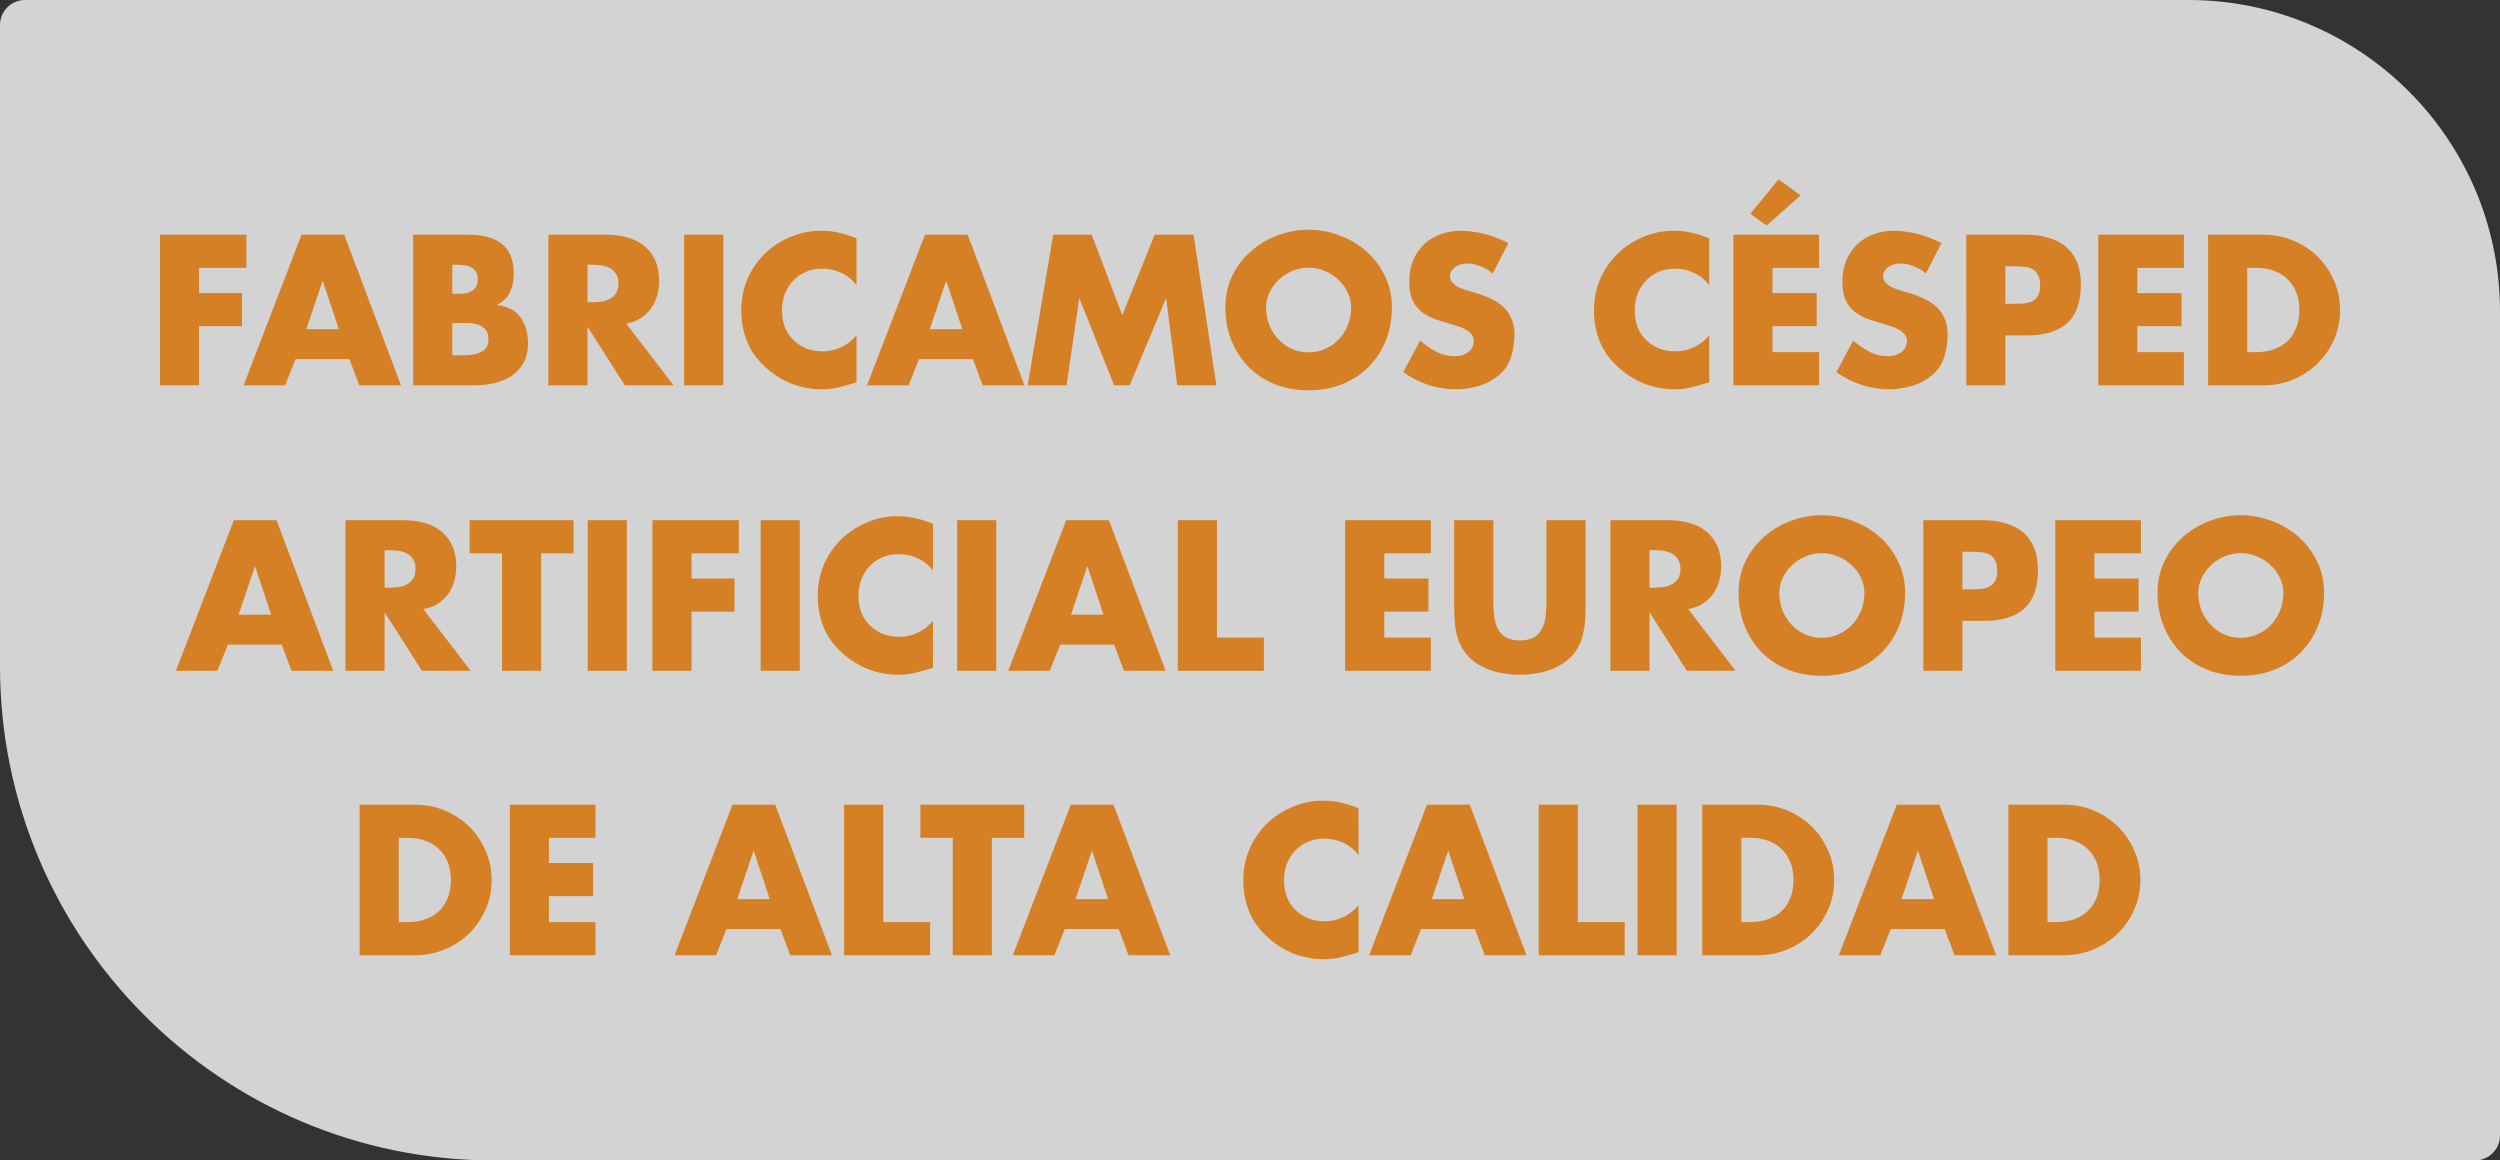
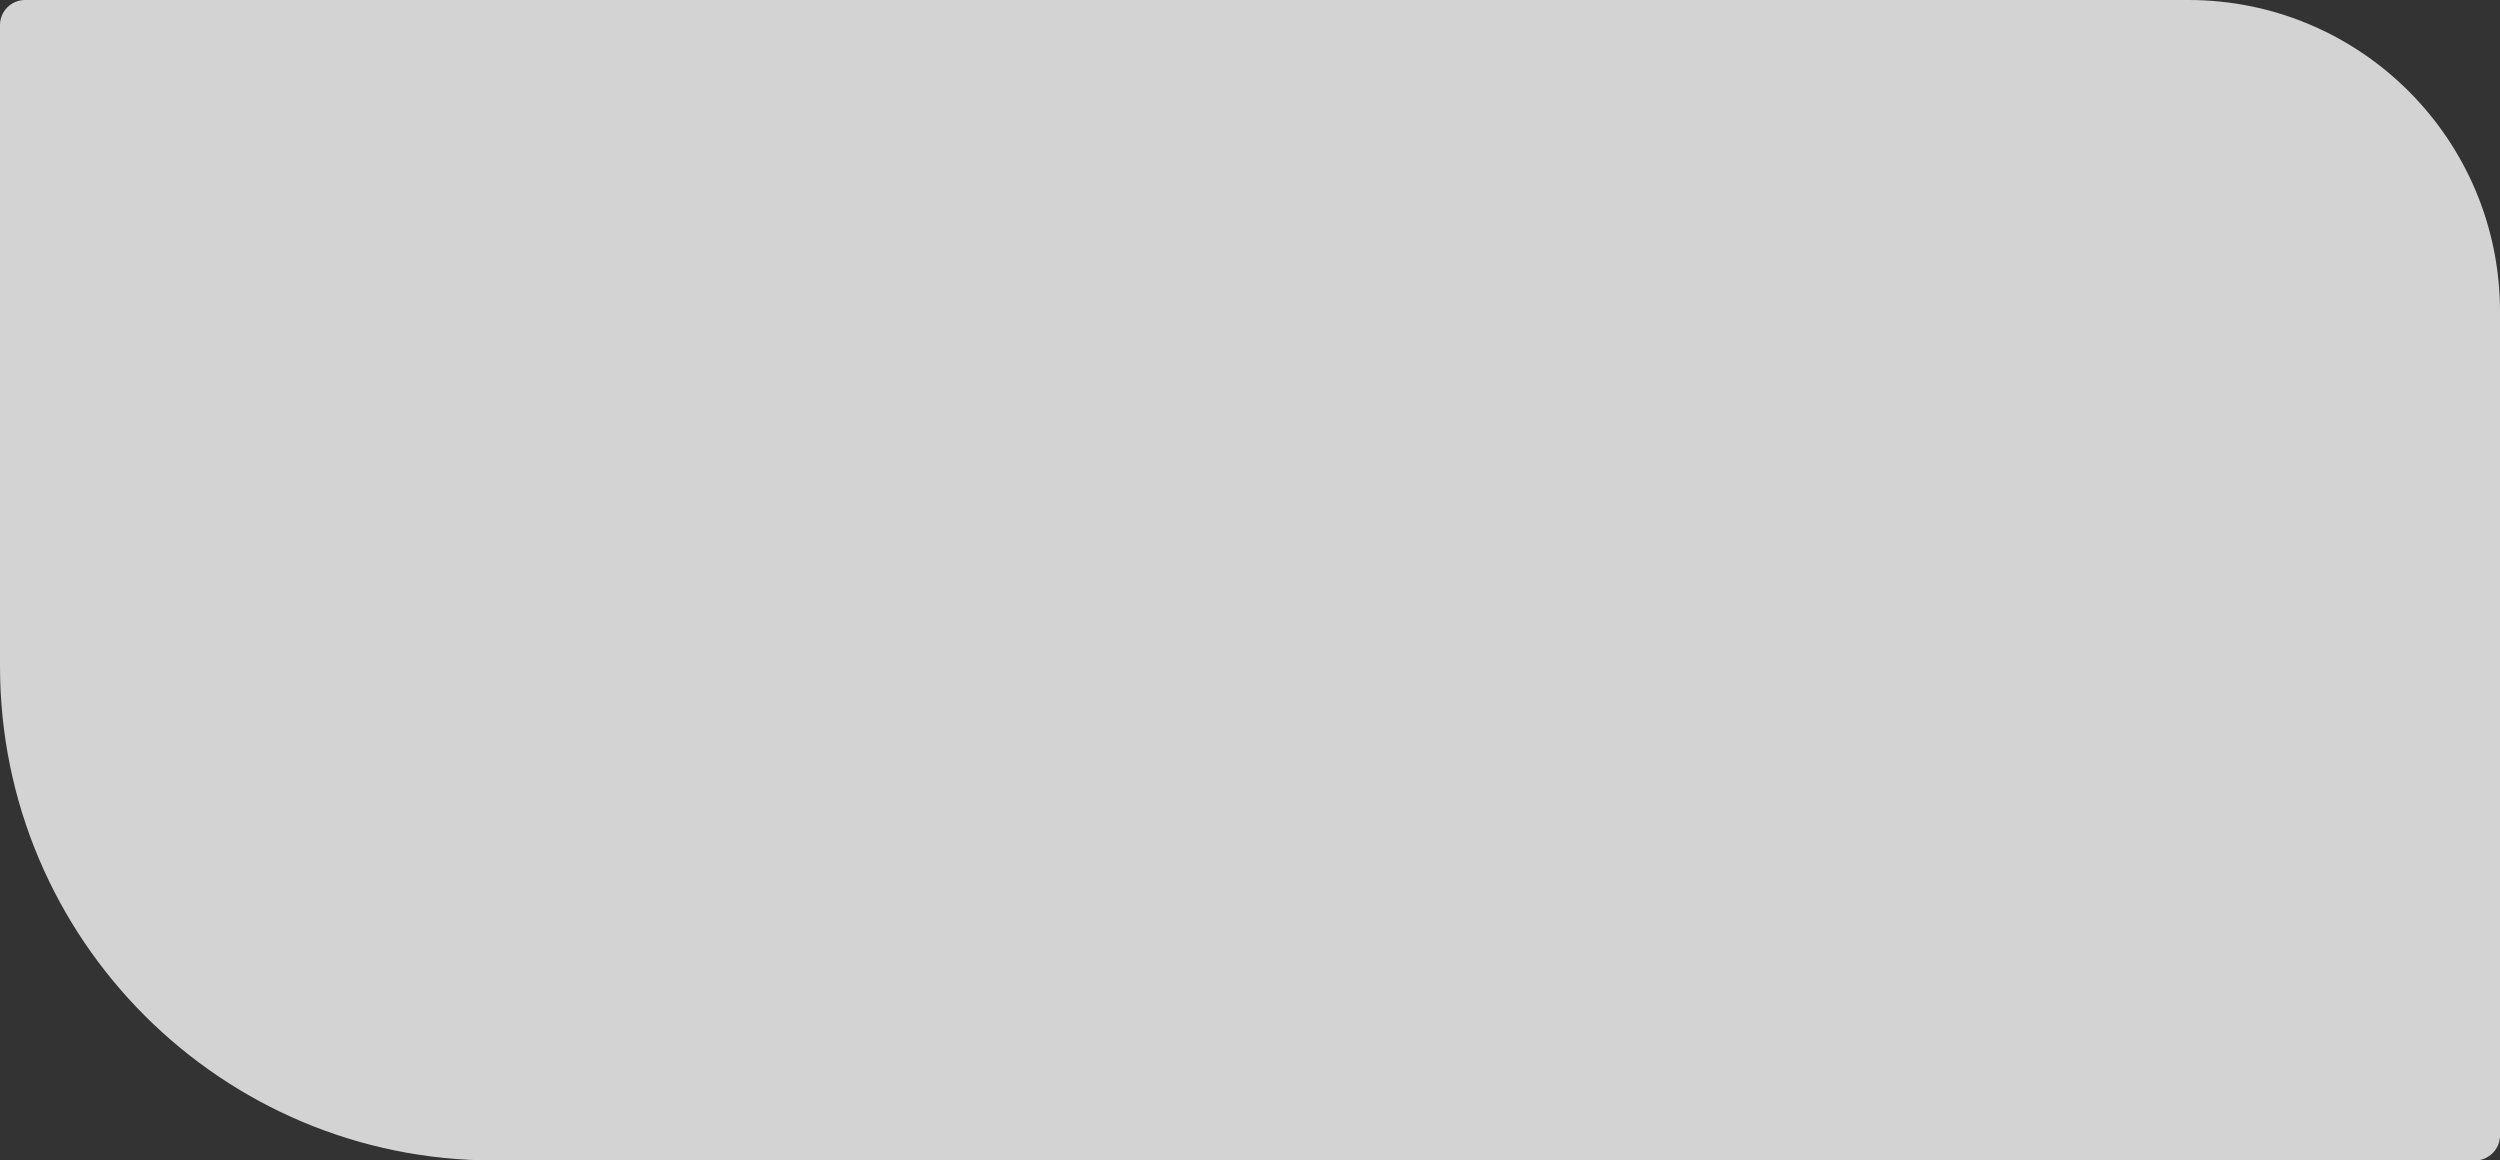
<svg xmlns="http://www.w3.org/2000/svg" version="1.1" id="svg1" width="918.035" height="426.137" viewBox="0 0 918.035 426.136" xml:space="preserve">
  <rect x="0" y="0" width="918.035" height="426.136" fill="#333333" stroke="none" />
  <defs id="defs1" />
  <g id="g1" transform="translate(-1798.381,-1138.467)">
    <g id="g35" transform="translate(1378.209,796.113)">
      <g id="g14">
        <path d="m 421.496,354.549 c 0,-5.085 4.122,-9.207 9.207,-9.207 h 794.403 c 63.196,0 114.426,51.23 114.426,114.426 v 302.504 c 0,5.085 -4.122,9.207 -9.207,9.207 H 602.998 c -100.241,0 -181.503,-81.262 -181.503,-181.503 z" fill="#f0eeee" id="path1-8" style="fill:#f0eeee;fill-opacity:0.85;stroke-width:1.315" transform="translate(-1.324,-2.989)" />
-         <path style="font-weight:bold;font-size:73.333px;line-height:1.5;font-family:'Futura LT Book';-inkscape-font-specification:'Futura LT Book,  Bold';text-align:center;letter-spacing:0px;text-anchor:middle;fill:#d47206;fill-opacity:0.851;stroke-width:1.091" d="m 493.273,440.724 v 9.24 h 15.767 v 12.173 h -15.767 v 21.707 h -14.373 v -55.293 h 31.753 v 12.173 z m 45.467,4.913 h -0.147 l -5.94,17.6 h 11.953 z m -10.047,28.6 -3.813,9.607 h -15.253 l 21.267,-55.293 h 15.693 l 20.827,55.293 h -15.327 l -3.593,-9.607 z m 57.567,-23.98 h 1.613 q 1.393,0 2.787,-0.147 1.393,-0.22 2.493,-0.733 1.1,-0.587 1.76,-1.613 0.733,-1.1 0.733,-2.86 0,-1.907 -0.807,-2.933 -0.733,-1.1 -1.98,-1.613 -1.173,-0.587 -2.64,-0.66 -1.467,-0.147 -2.933,-0.147 h -1.027 z m -14.373,33.587 v -55.293 h 20.533 q 3.667,0 6.673,0.807 3.08,0.733 5.207,2.42 2.2,1.687 3.373,4.473 1.173,2.713 1.173,6.673 0,3.74 -1.393,6.673 -1.32,2.933 -4.693,4.62 v 0.147 q 5.94,0.807 8.58,4.547 2.713,3.74 2.713,9.533 0,4.327 -1.76,7.333 -1.687,2.933 -4.473,4.767 -2.787,1.76 -6.38,2.567 -3.593,0.733 -7.407,0.733 z m 14.373,-11 h 1.833 q 1.613,0 3.593,-0.073 1.98,-0.073 3.74,-0.587 1.76,-0.513 2.933,-1.687 1.173,-1.247 1.173,-3.52 0,-2.493 -1.173,-3.74 -1.173,-1.247 -3.007,-1.76 -1.76,-0.513 -3.813,-0.513 -2.053,0 -3.813,0 h -1.467 z m 49.647,-19.507 h 1.393 q 1.76,0 3.52,-0.22 1.76,-0.22 3.153,-0.953 1.467,-0.733 2.347,-2.053 0.953,-1.393 0.953,-3.667 0,-2.273 -0.953,-3.593 -0.88,-1.393 -2.347,-2.127 -1.393,-0.733 -3.153,-0.953 -1.76,-0.22 -3.52,-0.22 h -1.393 z m 31.607,30.507 H 649.62 L 636.053,462.577 h -0.147 v 21.267 h -14.373 v -55.293 h 21.487 q 4.107,0 7.627,1.027 3.52,0.953 6.087,3.08 2.567,2.053 4.033,5.28 1.467,3.227 1.467,7.627 0,2.86 -0.807,5.5 -0.733,2.567 -2.273,4.693 -1.54,2.053 -3.813,3.52 -2.273,1.393 -5.207,1.907 z m 18.26,0 h -14.373 v -55.293 h 14.373 z m 48.913,-36.74 q -2.2,-3.007 -5.573,-4.547 -3.3,-1.54 -7.04,-1.54 -3.3,0 -6.013,1.173 -2.713,1.173 -4.693,3.3 -1.907,2.053 -3.007,4.84 -1.027,2.787 -1.027,6.013 0,3.3 1.027,6.087 1.1,2.713 3.08,4.693 1.98,1.98 4.693,3.153 2.787,1.1 6.16,1.1 3.52,0 6.82,-1.54 3.3,-1.613 5.573,-4.327 v 17.233 q -3.593,1.1 -6.453,1.833 -2.86,0.733 -6.233,0.733 -5.793,0 -11.147,-2.053 -5.28,-2.127 -9.607,-6.087 -4.62,-4.18 -6.747,-9.387 -2.127,-5.28 -2.127,-11.513 0,-5.72 2.053,-10.927 2.127,-5.207 6.087,-9.313 4.107,-4.18 9.607,-6.527 5.573,-2.42 11.44,-2.42 3.52,0 6.673,0.733 3.227,0.733 6.453,2.053 z m 33,-1.467 h -0.147 l -5.94,17.6 h 11.953 z m -10.047,28.6 -3.813,9.607 h -15.253 l 21.267,-55.293 h 15.693 l 20.827,55.293 H 781.033 l -3.593,-9.607 z m 49.28,-45.687 h 14.153 l 11.22,29.553 11.88,-29.553 h 14.3 l 8.36,55.293 h -14.373 l -4.033,-31.827 h -0.147 l -13.273,31.827 h -5.72 l -12.687,-31.827 h -0.147 l -4.62,31.827 h -14.3 z m 93.793,12.1 q -3.227,0 -6.087,1.247 -2.787,1.173 -4.913,3.227 -2.127,1.98 -3.373,4.62 -1.247,2.64 -1.247,5.5 0,3.593 1.247,6.6 1.247,3.007 3.373,5.207 2.127,2.2 4.913,3.447 2.86,1.247 6.087,1.247 3.227,0 6.013,-1.247 2.86,-1.247 4.987,-3.447 2.127,-2.2 3.373,-5.207 1.247,-3.007 1.247,-6.6 0,-2.86 -1.247,-5.5 -1.247,-2.64 -3.373,-4.62 -2.127,-2.053 -4.987,-3.227 -2.787,-1.247 -6.013,-1.247 z m 0,-13.933 q 5.94,0 11.44,2.127 5.573,2.053 9.827,5.867 4.253,3.74 6.747,9.02 2.567,5.207 2.567,11.44 0,6.747 -2.273,12.32 -2.273,5.573 -6.38,9.68 -4.033,4.033 -9.68,6.307 -5.573,2.2 -12.247,2.2 -6.673,0 -12.32,-2.2 -5.573,-2.273 -9.68,-6.307 -4.033,-4.107 -6.307,-9.68 -2.273,-5.573 -2.273,-12.32 0,-6.233 2.493,-11.44 2.567,-5.28 6.82,-9.02 4.253,-3.813 9.753,-5.867 5.573,-2.127 11.513,-2.127 z m 67.613,16.06 q -1.98,-1.687 -4.473,-2.64 -2.42,-1.027 -5.06,-1.027 -1.027,0 -2.127,0.293 -1.027,0.293 -1.98,0.88 -0.88,0.587 -1.467,1.467 -0.587,0.807 -0.587,1.98 0,1.247 0.66,2.127 0.66,0.807 1.613,1.467 0.953,0.587 2.053,1.027 1.1,0.367 2.053,0.66 l 3.667,1.1 q 2.86,0.88 5.353,2.127 2.493,1.173 4.327,2.933 1.833,1.76 2.86,4.253 1.1,2.42 1.1,5.793 0,4.107 -1.247,8.14 -1.173,3.96 -4.473,6.747 -3.3,2.787 -7.407,3.96 -4.107,1.247 -8.287,1.247 -5.28,0 -10.267,-1.613 -4.913,-1.687 -9.167,-4.693 l 6.16,-11.587 q 2.713,2.347 5.867,4.033 3.153,1.687 6.893,1.687 1.247,0 2.493,-0.293 1.247,-0.367 2.2,-1.027 1.027,-0.66 1.613,-1.687 0.66,-1.1 0.66,-2.567 0,-1.54 -0.953,-2.567 -0.88,-1.027 -2.273,-1.76 -1.32,-0.733 -2.86,-1.173 -1.467,-0.44 -2.64,-0.807 -3.373,-0.953 -6.16,-1.98 -2.713,-1.1 -4.693,-2.787 -1.98,-1.687 -3.08,-4.253 -1.027,-2.567 -1.027,-6.6 0,-4.18 1.393,-7.627 1.467,-3.447 3.96,-5.867 2.567,-2.42 6.013,-3.74 3.52,-1.32 7.7,-1.32 2.053,0 4.327,0.367 2.347,0.293 4.547,0.88 2.273,0.587 4.4,1.467 2.2,0.807 4.033,1.833 z m 79.493,4.327 q -2.2,-3.007 -5.573,-4.547 -3.3,-1.54 -7.04,-1.54 -3.3,0 -6.013,1.173 -2.713,1.173 -4.693,3.3 -1.907,2.053 -3.007,4.84 -1.027,2.787 -1.027,6.013 0,3.3 1.027,6.087 1.1,2.713 3.08,4.693 1.98,1.98 4.693,3.153 2.787,1.1 6.16,1.1 3.52,0 6.82,-1.54 3.3,-1.613 5.573,-4.327 v 17.233 q -3.593,1.1 -6.453,1.833 -2.86,0.733 -6.233,0.733 -5.793,0 -11.147,-2.053 -5.28,-2.127 -9.607,-6.087 -4.62,-4.18 -6.747,-9.387 -2.127,-5.28 -2.127,-11.513 0,-5.72 2.053,-10.927 2.127,-5.207 6.087,-9.313 4.107,-4.18 9.607,-6.527 5.573,-2.42 11.44,-2.42 3.52,0 6.673,0.733 3.227,0.733 6.453,2.053 z m 21.047,-21.927 -5.94,-4.327 10.34,-12.613 8.14,5.867 z m 2.2,15.547 v 9.24 h 16.207 v 12.173 h -16.207 v 9.533 h 17.087 v 12.173 h -31.46 v -55.293 h 31.46 v 12.173 z m 56.32,2.053 q -1.98,-1.687 -4.473,-2.64 -2.42,-1.027 -5.06,-1.027 -1.027,0 -2.127,0.293 -1.027,0.293 -1.98,0.88 -0.88,0.587 -1.467,1.467 -0.587,0.807 -0.587,1.98 0,1.247 0.66,2.127 0.66,0.807 1.613,1.467 0.953,0.587 2.053,1.027 1.1,0.367 2.053,0.66 l 3.667,1.1 q 2.86,0.88 5.353,2.127 2.493,1.173 4.327,2.933 1.833,1.76 2.86,4.253 1.1,2.42 1.1,5.793 0,4.107 -1.247,8.14 -1.173,3.96 -4.473,6.747 -3.3,2.787 -7.407,3.96 -4.107,1.247 -8.287,1.247 -5.28,0 -10.267,-1.613 -4.913,-1.687 -9.167,-4.693 l 6.16,-11.587 q 2.713,2.347 5.867,4.033 3.153,1.687 6.893,1.687 1.247,0 2.493,-0.293 1.247,-0.367 2.2,-1.027 1.027,-0.66 1.613,-1.687 0.66,-1.1 0.66,-2.567 0,-1.54 -0.953,-2.567 -0.88,-1.027 -2.273,-1.76 -1.32,-0.733 -2.86,-1.173 -1.467,-0.44 -2.64,-0.807 -3.373,-0.953 -6.16,-1.98 -2.713,-1.1 -4.693,-2.787 -1.98,-1.687 -3.08,-4.253 -1.027,-2.567 -1.027,-6.6 0,-4.18 1.393,-7.627 1.467,-3.447 3.96,-5.867 2.567,-2.42 6.013,-3.74 3.52,-1.32 7.7,-1.32 2.053,0 4.327,0.367 2.347,0.293 4.547,0.88 2.273,0.587 4.4,1.467 2.2,0.807 4.033,1.833 z m 29.187,11.147 h 2.42 q 1.98,0 3.813,-0.073 1.833,-0.147 3.3,-0.733 1.467,-0.66 2.347,-1.98 0.88,-1.393 0.88,-3.96 0,-2.64 -0.88,-4.033 -0.807,-1.467 -2.2,-2.127 -1.393,-0.66 -3.3,-0.733 -1.907,-0.147 -3.96,-0.147 h -2.42 z m -14.373,-25.373 h 22 q 4.473,0 8.14,1.1 3.74,1.027 6.38,3.227 2.64,2.2 4.107,5.647 1.467,3.447 1.467,8.213 0,9.827 -5.06,14.3 -5.06,4.473 -14.52,4.473 h -8.14 v 18.333 h -14.373 z m 62.846,12.173 v 9.24 h 16.207 v 12.173 h -16.207 v 9.533 h 17.087 v 12.173 h -31.46 v -55.293 h 31.46 v 12.173 z m 40.333,30.947 h 3.227 q 3.227,0 6.087,-0.88 2.933,-0.953 5.06,-2.787 2.2,-1.907 3.447,-4.84 1.32,-2.933 1.32,-6.967 0,-3.74 -1.173,-6.6 -1.173,-2.86 -3.3,-4.84 -2.053,-1.98 -4.987,-3.007 -2.86,-1.027 -6.307,-1.027 h -3.373 z m -14.373,-43.12 h 20.387 q 5.793,0 10.853,2.127 5.133,2.127 8.947,5.867 3.813,3.74 6.013,8.8 2.273,5.06 2.273,10.853 0,5.867 -2.273,10.927 -2.2,4.987 -6.013,8.727 -3.813,3.74 -8.947,5.867 -5.133,2.127 -10.853,2.127 h -20.387 z" id="text1-3" aria-label="FABRICAMOS CÉSPED" />
-         <path style="font-weight:bold;font-size:73.333px;line-height:1.5;font-family:'Futura LT Book';-inkscape-font-specification:'Futura LT Book,  Bold';text-align:center;letter-spacing:0px;text-anchor:middle;fill:#d47206;fill-opacity:0.851;stroke-width:1.091" d="m 513.88,550.468 h -0.147 l -5.94,17.6 h 11.953 z m -10.047,28.6 -3.813,9.607 h -15.253 l 21.267,-55.293 h 15.693 l 20.827,55.293 h -15.327 l -3.593,-9.607 z m 57.567,-20.9 h 1.393 q 1.76,0 3.52,-0.22 1.76,-0.22 3.153,-0.953 1.467,-0.733 2.347,-2.053 0.953,-1.393 0.953,-3.667 0,-2.273 -0.953,-3.593 -0.88,-1.393 -2.347,-2.127 -1.393,-0.733 -3.153,-0.953 -1.76,-0.22 -3.52,-0.22 h -1.393 z m 31.607,30.507 h -17.893 l -13.567,-21.267 h -0.147 v 21.267 h -14.373 v -55.293 h 21.487 q 4.107,0 7.627,1.027 3.52,0.953 6.087,3.08 2.567,2.053 4.033,5.28 1.467,3.227 1.467,7.627 0,2.86 -0.807,5.5 -0.733,2.567 -2.273,4.693 -1.54,2.053 -3.813,3.52 -2.273,1.393 -5.207,1.907 z m 25.887,0 h -14.373 v -43.12 h -11.88 v -12.173 h 38.133 v 12.173 h -11.88 z m 31.46,0 H 635.98 v -55.293 h 14.373 z m 23.76,-43.12 v 9.24 h 15.767 v 12.173 h -15.767 v 21.707 h -14.373 v -55.293 h 31.753 v 12.173 z m 39.747,43.12 h -14.373 v -55.293 h 14.373 z m 48.913,-36.74 q -2.2,-3.007 -5.573,-4.547 -3.3,-1.54 -7.04,-1.54 -3.3,0 -6.013,1.173 -2.713,1.173 -4.693,3.3 -1.907,2.053 -3.007,4.84 -1.027,2.787 -1.027,6.013 0,3.3 1.027,6.087 1.1,2.713 3.08,4.693 1.98,1.98 4.693,3.153 2.787,1.1 6.16,1.1 3.52,0 6.82,-1.54 3.3,-1.613 5.573,-4.327 v 17.233 q -3.593,1.1 -6.453,1.833 -2.86,0.733 -6.233,0.733 -5.793,0 -11.147,-2.053 -5.28,-2.127 -9.607,-6.087 -4.62,-4.18 -6.747,-9.387 -2.127,-5.28 -2.127,-11.513 0,-5.72 2.053,-10.927 2.127,-5.207 6.087,-9.313 4.107,-4.18 9.607,-6.527 5.573,-2.42 11.44,-2.42 3.52,0 6.673,0.733 3.227,0.733 6.453,2.053 z m 23.247,36.74 h -14.373 v -55.293 h 14.373 z M 819.533,550.468 h -0.147 l -5.94,17.6 h 11.953 z m -10.047,28.6 -3.813,9.607 h -15.253 l 21.267,-55.293 h 15.693 l 20.827,55.293 h -15.327 l -3.593,-9.607 z m 57.567,-2.567 h 17.233 v 12.173 h -31.607 v -55.293 h 14.373 z m 61.453,-30.947 v 9.24 h 16.207 v 12.173 h -16.207 v 9.533 h 17.087 v 12.173 h -31.46 v -55.293 h 31.46 v 12.173 z m 73.92,-12.173 v 31.093 q 0,2.64 -0.147,5.28 -0.147,2.64 -0.733,5.133 -0.513,2.493 -1.687,4.84 -1.173,2.273 -3.227,4.253 -1.76,1.687 -3.96,2.86 -2.127,1.173 -4.547,1.907 -2.347,0.733 -4.913,1.027 -2.493,0.367 -4.913,0.367 -2.42,0 -4.987,-0.367 -2.493,-0.293 -4.913,-1.027 -2.347,-0.733 -4.547,-1.907 -2.127,-1.173 -3.887,-2.86 -2.053,-1.98 -3.227,-4.253 -1.173,-2.347 -1.76,-4.84 -0.513,-2.493 -0.66,-5.133 -0.147,-2.64 -0.147,-5.28 v -31.093 h 14.373 v 29.113 q 0,2.713 0.22,5.427 0.22,2.64 1.173,4.84 0.953,2.127 2.933,3.447 1.98,1.32 5.427,1.32 3.447,0 5.427,-1.32 1.98,-1.32 2.933,-3.447 0.953,-2.2 1.173,-4.84 0.22,-2.713 0.22,-5.427 v -29.113 z m 23.467,24.787 h 1.393 q 1.76,0 3.52,-0.22 1.76,-0.22 3.153,-0.953 1.467,-0.733 2.347,-2.053 0.953,-1.393 0.953,-3.667 0,-2.273 -0.953,-3.593 -0.88,-1.393 -2.347,-2.127 -1.393,-0.733 -3.153,-0.953 -1.76,-0.22 -3.52,-0.22 h -1.393 z m 31.607,30.507 h -17.893 l -13.567,-21.267 h -0.147 v 21.267 h -14.373 v -55.293 h 21.487 q 4.107,0 7.627,1.027 3.52,0.953 6.087,3.08 2.567,2.053 4.033,5.28 1.467,3.227 1.467,7.627 0,2.86 -0.807,5.5 -0.733,2.567 -2.273,4.693 -1.54,2.053 -3.813,3.52 -2.273,1.393 -5.207,1.907 z m 31.68,-43.193 q -3.227,0 -6.087,1.247 -2.787,1.173 -4.913,3.227 -2.127,1.98 -3.373,4.62 -1.247,2.64 -1.247,5.5 0,3.593 1.247,6.6 1.247,3.007 3.373,5.207 2.127,2.2 4.913,3.447 2.86,1.247 6.087,1.247 3.227,0 6.013,-1.247 2.86,-1.247 4.987,-3.447 2.127,-2.2 3.373,-5.207 1.247,-3.007 1.247,-6.6 0,-2.86 -1.247,-5.5 -1.247,-2.64 -3.373,-4.62 -2.127,-2.053 -4.987,-3.227 -2.787,-1.247 -6.013,-1.247 z m 0,-13.933 q 5.94,0 11.44,2.127 5.573,2.053 9.827,5.867 4.253,3.74 6.747,9.02 2.567,5.207 2.567,11.44 0,6.747 -2.273,12.32 -2.273,5.573 -6.38,9.68 -4.033,4.033 -9.68,6.307 -5.573,2.2 -12.247,2.2 -6.673,0 -12.32,-2.2 -5.573,-2.273 -9.68,-6.307 -4.033,-4.107 -6.307,-9.68 -2.273,-5.573 -2.273,-12.32 0,-6.233 2.493,-11.44 2.567,-5.28 6.82,-9.02 4.253,-3.813 9.753,-5.867 5.573,-2.127 11.513,-2.127 z m 51.627,27.207 h 2.42 q 1.98,0 3.813,-0.073 1.833,-0.147 3.3,-0.733 1.467,-0.66 2.347,-1.98 0.88,-1.393 0.88,-3.96 0,-2.64 -0.88,-4.033 -0.807,-1.467 -2.2,-2.127 -1.393,-0.66 -3.3,-0.733 -1.907,-0.147 -3.96,-0.147 h -2.42 z m -14.373,-25.373 h 22 q 4.473,0 8.14,1.1 3.74,1.027 6.38,3.227 2.64,2.2 4.107,5.647 1.467,3.447 1.467,8.213 0,9.827 -5.06,14.3 -5.06,4.473 -14.52,4.473 h -8.14 v 18.333 h -14.373 z m 62.847,12.173 v 9.24 h 16.207 v 12.173 h -16.207 v 9.533 h 17.087 v 12.173 h -31.46 v -55.293 h 31.46 v 12.173 z m 53.753,-0.073 q -3.227,0 -6.087,1.247 -2.787,1.173 -4.913,3.227 -2.127,1.98 -3.373,4.62 -1.247,2.64 -1.247,5.5 0,3.593 1.247,6.6 1.247,3.007 3.373,5.207 2.127,2.2 4.913,3.447 2.86,1.247 6.087,1.247 3.227,0 6.013,-1.247 2.86,-1.247 4.987,-3.447 2.127,-2.2 3.373,-5.207 1.247,-3.007 1.247,-6.6 0,-2.86 -1.247,-5.5 -1.247,-2.64 -3.373,-4.62 -2.127,-2.053 -4.987,-3.227 -2.787,-1.247 -6.013,-1.247 z m 0,-13.933 q 5.94,0 11.44,2.127 5.573,2.053 9.827,5.867 4.253,3.74 6.747,9.02 2.567,5.207 2.567,11.44 0,6.747 -2.273,12.32 -2.273,5.573 -6.38,9.68 -4.033,4.033 -9.68,6.307 -5.573,2.2 -12.247,2.2 -6.673,0 -12.32,-2.2 -5.573,-2.273 -9.68,-6.307 -4.033,-4.107 -6.307,-9.68 -2.273,-5.573 -2.273,-12.32 0,-6.233 2.493,-11.44 2.567,-5.28 6.82,-9.02 4.253,-3.813 9.753,-5.867 5.573,-2.127 11.513,-2.127 z" id="text1-5-4" aria-label="ARTIFICIAL EUROPEO" />
-         <path style="font-weight:bold;font-size:73.333px;line-height:1.5;font-family:'Futura LT Book';-inkscape-font-specification:'Futura LT Book,  Bold';text-align:center;letter-spacing:0px;text-anchor:middle;fill:#d47206;fill-opacity:0.851;stroke-width:1.091" d="m 566.606,680.966 h 3.227 q 3.227,0 6.087,-0.88 2.933,-0.953 5.06,-2.787 2.2,-1.907 3.447,-4.84 1.32,-2.933 1.32,-6.967 0,-3.74 -1.173,-6.6 -1.173,-2.86 -3.3,-4.84 -2.053,-1.98 -4.987,-3.007 -2.86,-1.027 -6.307,-1.027 h -3.373 z m -14.373,-43.12 h 20.387 q 5.793,0 10.853,2.127 5.133,2.127 8.947,5.867 3.813,3.74 6.013,8.8 2.273,5.06 2.273,10.853 0,5.867 -2.273,10.927 -2.2,4.987 -6.013,8.727 -3.813,3.74 -8.947,5.867 -5.133,2.127 -10.853,2.127 h -20.387 z m 69.52,12.173 v 9.24 h 16.207 v 12.173 h -16.207 v 9.533 h 17.087 v 12.173 h -31.46 v -55.293 h 31.46 v 12.173 z m 75.24,4.913 h -0.147 l -5.94,17.6 h 11.953 z m -10.047,28.6 -3.813,9.607 h -15.253 l 21.267,-55.293 h 15.693 l 20.827,55.293 h -15.327 l -3.593,-9.607 z m 57.567,-2.567 h 17.233 v 12.173 h -31.607 v -55.293 h 14.373 z m 39.893,12.173 h -14.373 v -43.12 h -11.88 v -12.173 h 38.133 v 12.173 h -11.88 z m 36.813,-38.207 h -0.147 l -5.94,17.6 h 11.953 z m -10.047,28.6 -3.813,9.607 h -15.253 l 21.267,-55.293 h 15.693 l 20.827,55.293 h -15.327 l -3.593,-9.607 z m 107.873,-27.133 q -2.2,-3.007 -5.573,-4.547 -3.3,-1.54 -7.04,-1.54 -3.3,0 -6.013,1.173 -2.713,1.173 -4.693,3.3 -1.907,2.053 -3.007,4.84 -1.027,2.787 -1.027,6.013 0,3.3 1.027,6.087 1.1,2.713 3.08,4.693 1.98,1.98 4.693,3.153 2.787,1.1 6.16,1.1 3.52,0 6.82,-1.54 3.3,-1.613 5.573,-4.327 v 17.233 q -3.593,1.1 -6.453,1.833 -2.86,0.733 -6.233,0.733 -5.793,0 -11.147,-2.053 -5.28,-2.127 -9.607,-6.087 -4.62,-4.18 -6.747,-9.387 -2.127,-5.28 -2.127,-11.513 0,-5.72 2.053,-10.927 2.127,-5.207 6.087,-9.313 4.107,-4.18 9.607,-6.527 5.573,-2.42 11.44,-2.42 3.52,0 6.673,0.733 3.227,0.733 6.453,2.053 z m 33,-1.467 h -0.147 l -5.94,17.6 h 11.953 z m -10.047,28.6 -3.813,9.607 h -15.253 l 21.267,-55.293 h 15.693 l 20.827,55.293 h -15.327 l -3.593,-9.607 z m 57.567,-2.567 h 17.233 v 12.173 h -31.607 v -55.293 h 14.373 z m 36.3,12.173 h -14.373 v -55.293 h 14.373 z m 23.76,-12.173 h 3.227 q 3.227,0 6.087,-0.88 2.933,-0.953 5.06,-2.787 2.2,-1.907 3.447,-4.84 1.32,-2.933 1.32,-6.967 0,-3.74 -1.173,-6.6 -1.173,-2.86 -3.3,-4.84 -2.053,-1.98 -4.987,-3.007 -2.86,-1.027 -6.307,-1.027 h -3.373 z m -14.373,-43.12 h 20.387 q 5.793,0 10.853,2.127 5.133,2.127 8.947,5.867 3.813,3.74 6.013,8.8 2.273,5.06 2.273,10.853 0,5.867 -2.273,10.927 -2.2,4.987 -6.013,8.727 -3.813,3.74 -8.947,5.867 -5.133,2.127 -10.853,2.127 h -20.387 z m 79.273,17.087 h -0.147 l -5.94,17.6 h 11.953 z m -10.047,28.6 -3.813,9.607 h -15.253 l 21.267,-55.293 h 15.693 l 20.827,55.293 h -15.327 l -3.593,-9.607 z m 57.567,-2.567 h 3.227 q 3.227,0 6.087,-0.88 2.933,-0.953 5.06,-2.787 2.2,-1.907 3.447,-4.84 1.32,-2.933 1.32,-6.967 0,-3.74 -1.173,-6.6 -1.173,-2.86 -3.3,-4.84 -2.053,-1.98 -4.987,-3.007 -2.86,-1.027 -6.307,-1.027 h -3.373 z m -14.373,-43.12 h 20.387 q 5.793,0 10.853,2.127 5.133,2.127 8.947,5.867 3.813,3.74 6.013,8.8 2.273,5.06 2.273,10.853 0,5.867 -2.273,10.927 -2.2,4.987 -6.013,8.727 -3.813,3.74 -8.947,5.867 -5.133,2.127 -10.853,2.127 h -20.387 z" id="text1-5-4-5" aria-label="DE ALTA CALIDAD" />
      </g>
    </g>
  </g>
</svg>